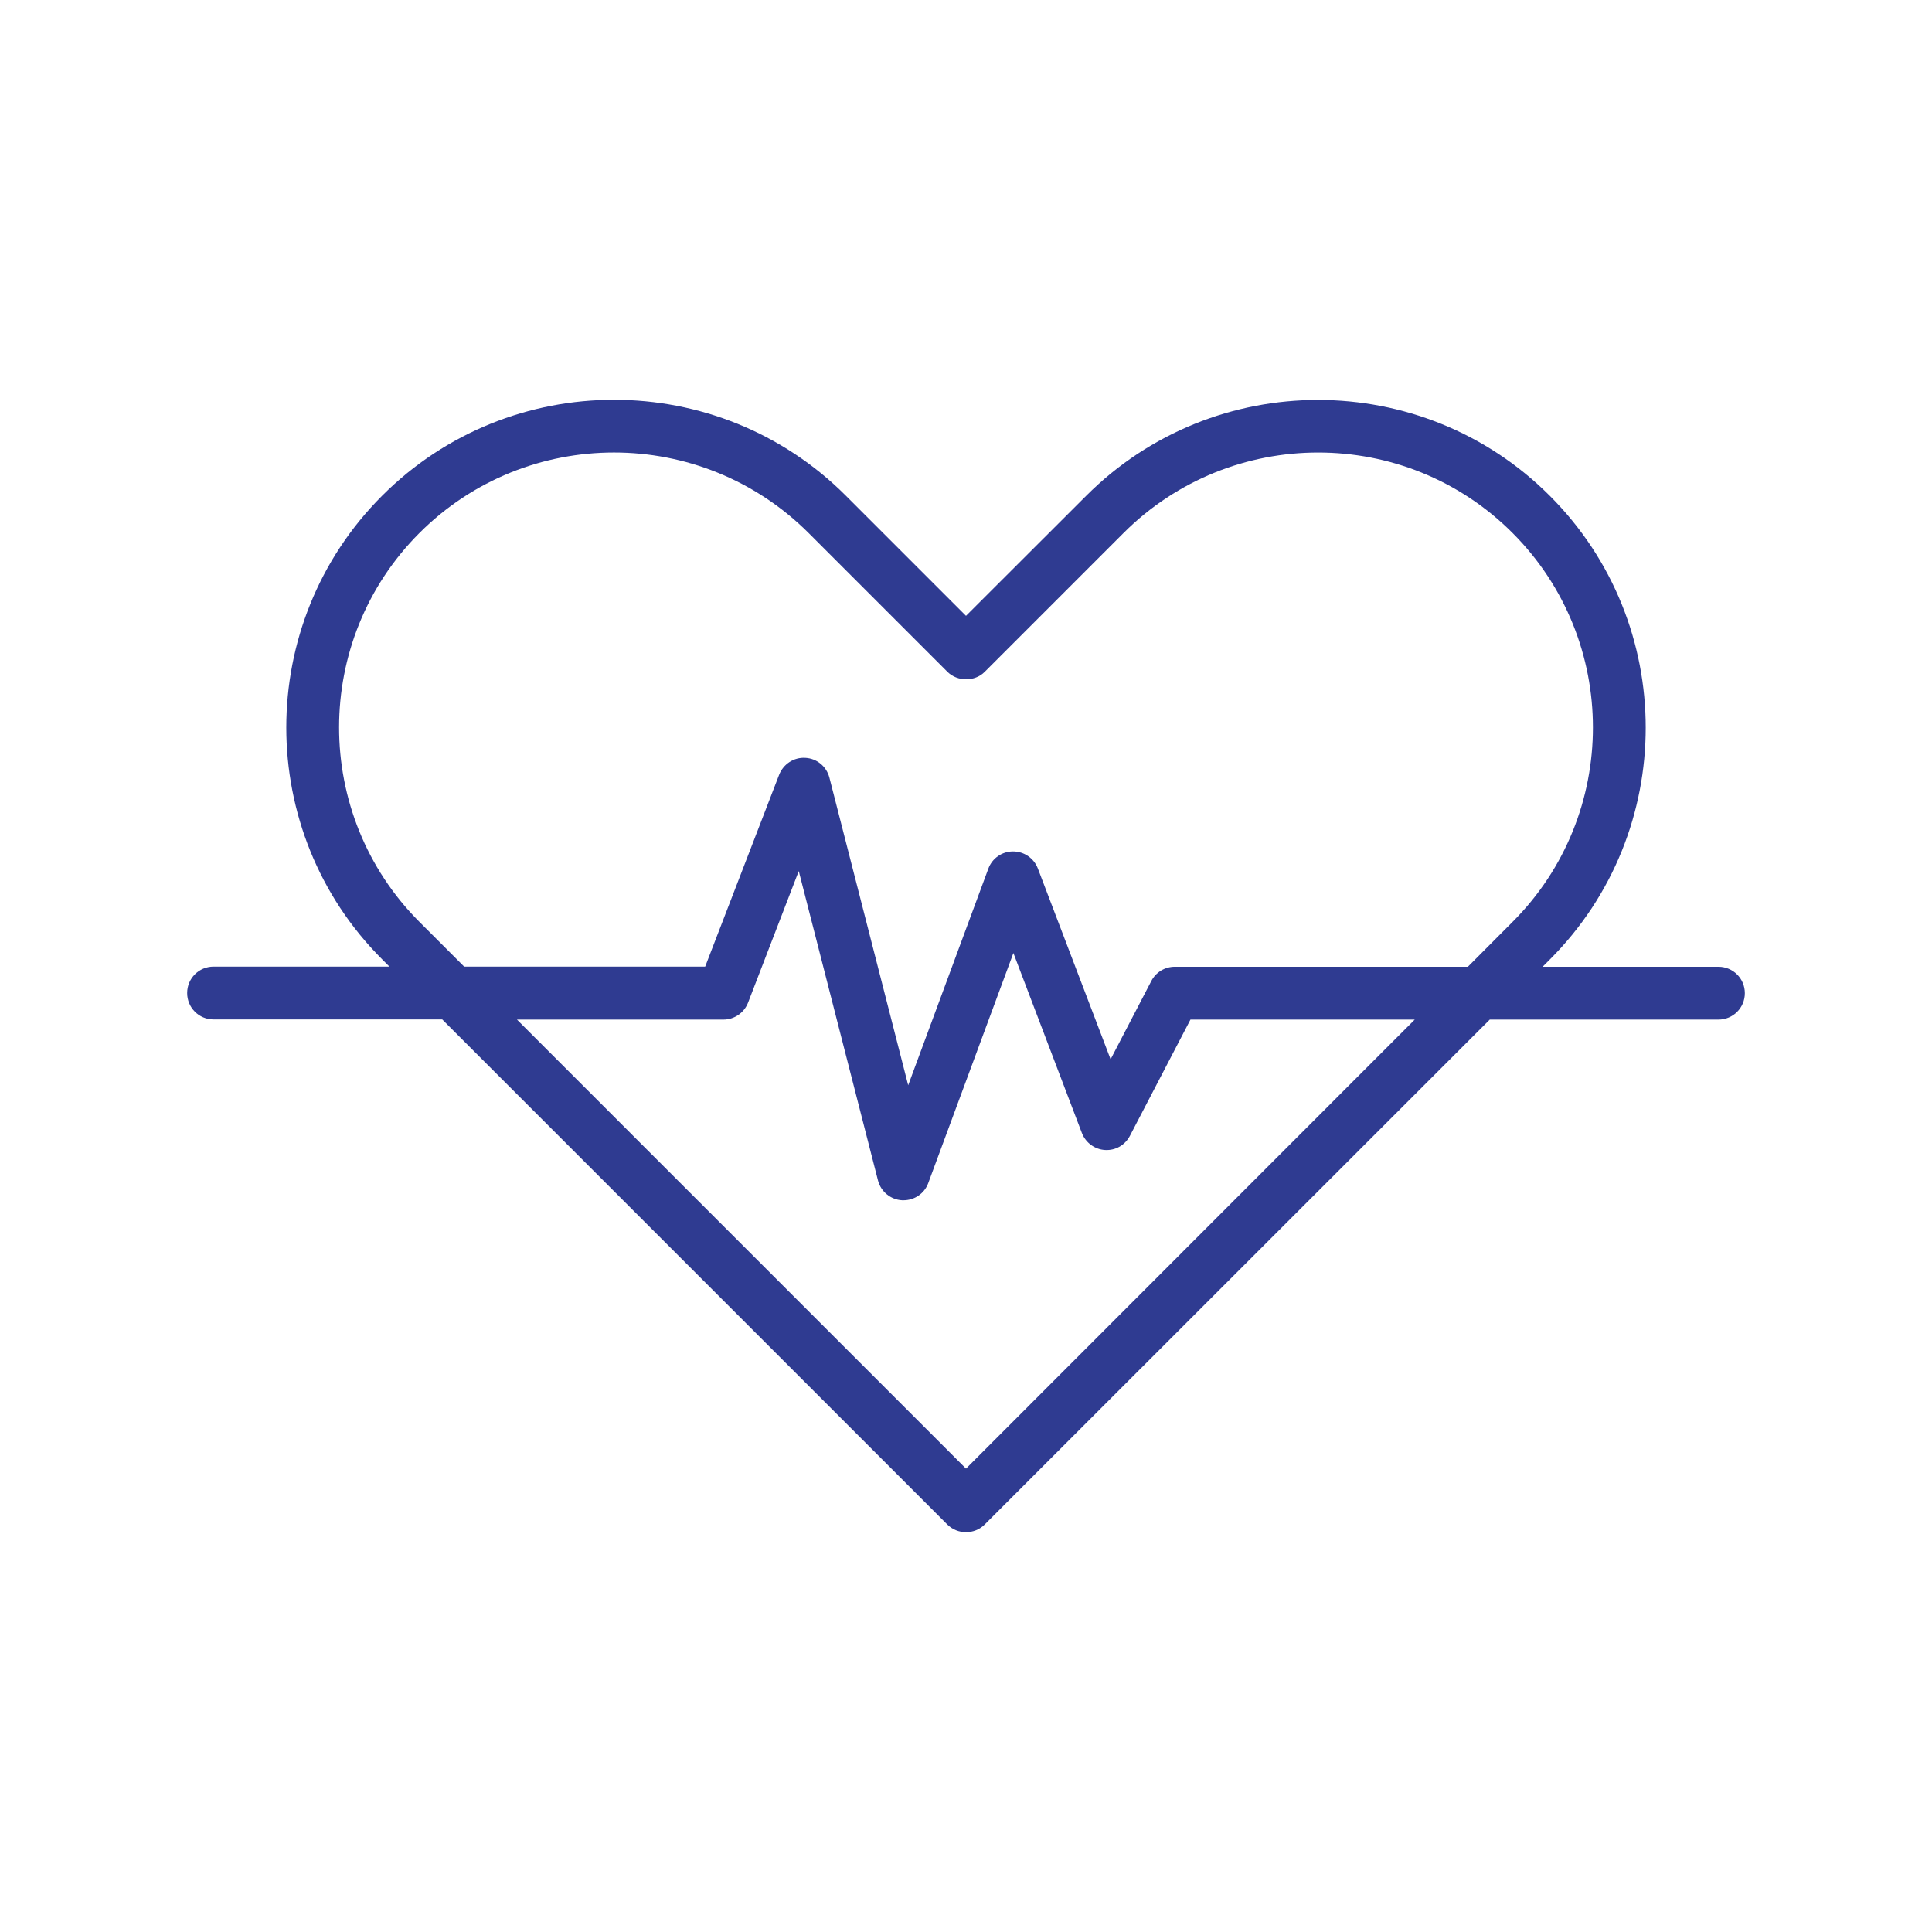
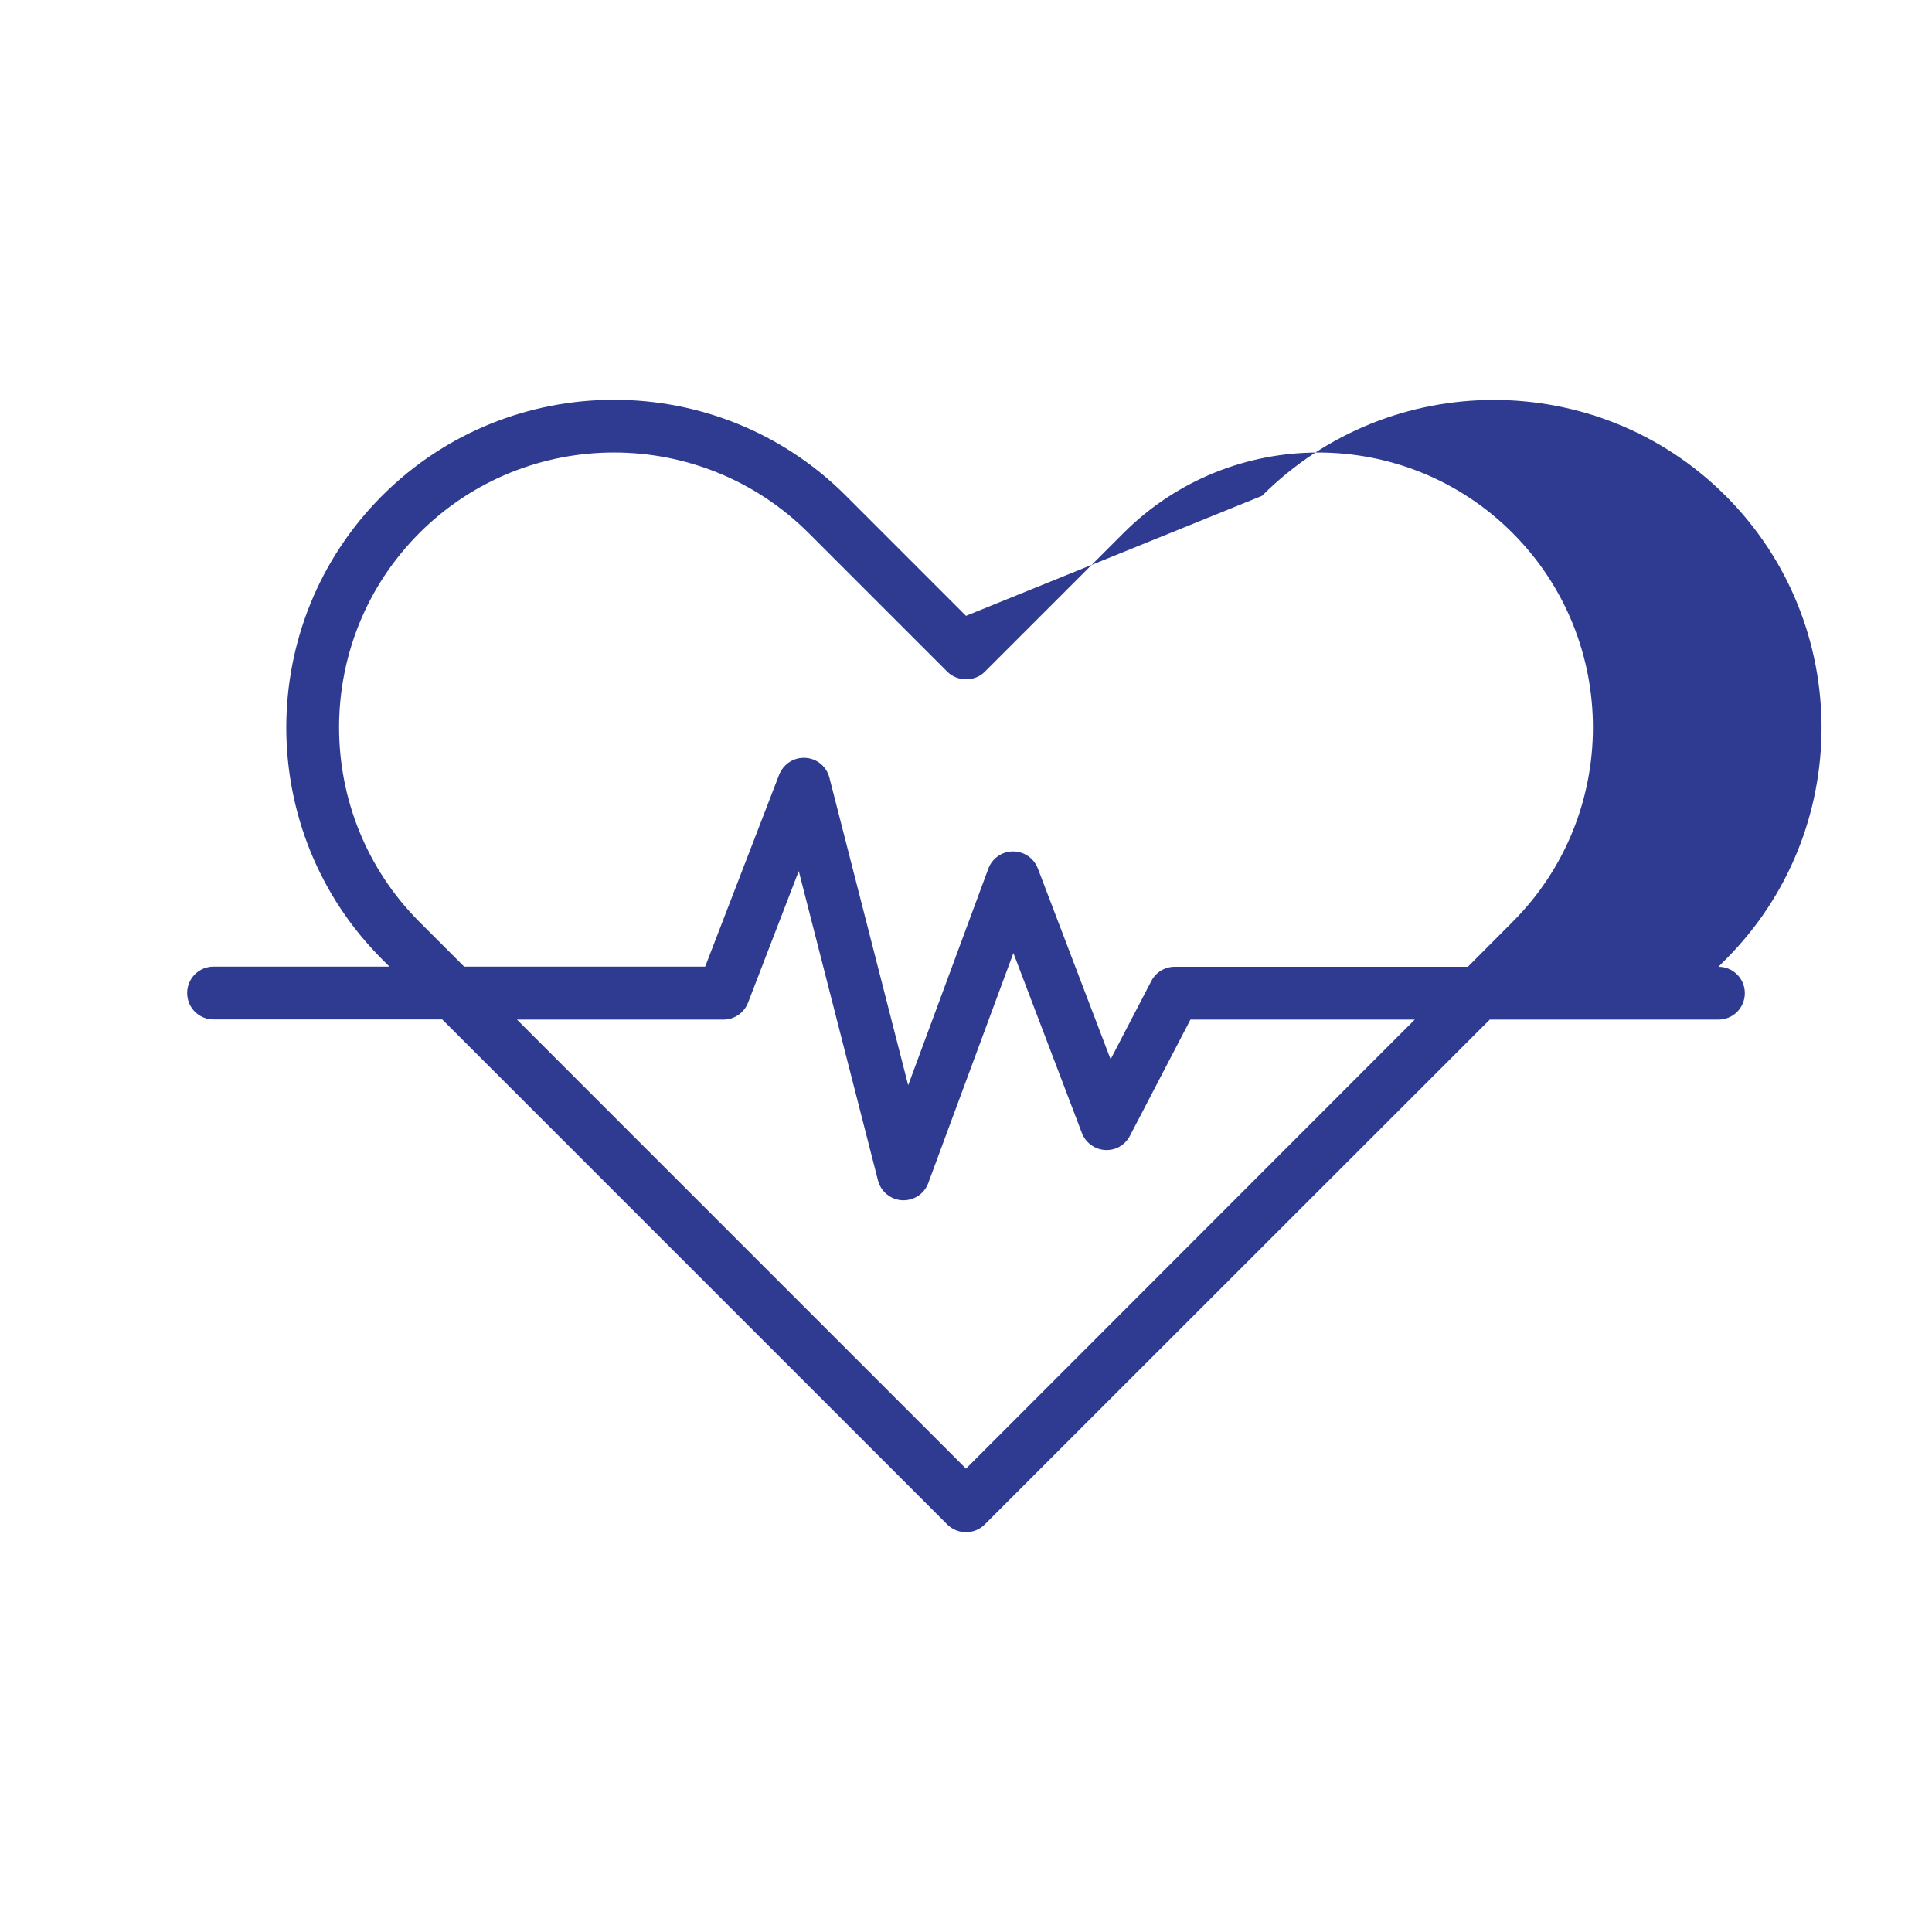
<svg xmlns="http://www.w3.org/2000/svg" version="1.1" id="Layer_1" x="0px" y="0px" viewBox="0 0 128 128" style="enable-background:new 0 0 128 128;" xml:space="preserve">
  <style type="text/css">
	.st0{fill:#2F3B91;}
	.st1{fill:none;stroke:#2F3B91;stroke-width:4;stroke-miterlimit:10;}
</style>
-   <path class="st0" d="M113.85,64.05H102.2l0.48-0.48c8.47-8.47,8.47-22.25,0-30.72c-8.47-8.47-22.25-8.47-30.72,0L64,40.8l-7.96-7.96  c-8.47-8.47-22.25-8.47-30.72,0c-8.47,8.47-8.47,22.25,0,30.72l0.48,0.48H14.15c-0.97,0-1.75,0.78-1.75,1.75s0.78,1.75,1.75,1.75  H29.3l33.46,33.46c0.34,0.34,0.79,0.51,1.24,0.51s0.9-0.17,1.24-0.51L98.7,67.55h15.15c0.97,0,1.75-0.78,1.75-1.75  S114.82,64.05,113.85,64.05z M64,97.3L34.25,67.55h13.68c0.72,0,1.37-0.45,1.63-1.12l3.36-8.72l5.25,20.5  c0.19,0.74,0.84,1.27,1.6,1.31c0.03,0,0.06,0,0.09,0c0.73,0,1.39-0.45,1.64-1.14l5.64-15.24l4.54,11.93  c0.25,0.64,0.85,1.08,1.53,1.12c0.71,0.04,1.33-0.33,1.65-0.94l4.01-7.7h14.86L64,97.3z M97.25,64.05H77.83  c-0.65,0-1.25,0.36-1.55,0.94l-2.7,5.19l-4.82-12.64c-0.26-0.68-0.91-1.13-1.64-1.13c0,0-0.01,0-0.01,0c-0.73,0-1.38,0.46-1.63,1.14  L60.17,71.9l-5.22-20.38c-0.19-0.74-0.83-1.27-1.59-1.31c-0.76-0.05-1.46,0.41-1.74,1.12l-4.9,12.71H30.75l-2.96-2.96  c-7.1-7.11-7.1-18.67,0-25.77c3.55-3.55,8.22-5.33,12.89-5.33c4.67,0,9.33,1.78,12.89,5.33l9.2,9.2c0.66,0.66,1.82,0.66,2.47,0  l9.2-9.2c7.11-7.1,18.67-7.11,25.77,0c7.1,7.11,7.1,18.67,0,25.77L97.25,64.05z" />
+   <path class="st0" d="M113.85,64.05l0.48-0.48c8.47-8.47,8.47-22.25,0-30.72c-8.47-8.47-22.25-8.47-30.72,0L64,40.8l-7.96-7.96  c-8.47-8.47-22.25-8.47-30.72,0c-8.47,8.47-8.47,22.25,0,30.72l0.48,0.48H14.15c-0.97,0-1.75,0.78-1.75,1.75s0.78,1.75,1.75,1.75  H29.3l33.46,33.46c0.34,0.34,0.79,0.51,1.24,0.51s0.9-0.17,1.24-0.51L98.7,67.55h15.15c0.97,0,1.75-0.78,1.75-1.75  S114.82,64.05,113.85,64.05z M64,97.3L34.25,67.55h13.68c0.72,0,1.37-0.45,1.63-1.12l3.36-8.72l5.25,20.5  c0.19,0.74,0.84,1.27,1.6,1.31c0.03,0,0.06,0,0.09,0c0.73,0,1.39-0.45,1.64-1.14l5.64-15.24l4.54,11.93  c0.25,0.64,0.85,1.08,1.53,1.12c0.71,0.04,1.33-0.33,1.65-0.94l4.01-7.7h14.86L64,97.3z M97.25,64.05H77.83  c-0.65,0-1.25,0.36-1.55,0.94l-2.7,5.19l-4.82-12.64c-0.26-0.68-0.91-1.13-1.64-1.13c0,0-0.01,0-0.01,0c-0.73,0-1.38,0.46-1.63,1.14  L60.17,71.9l-5.22-20.38c-0.19-0.74-0.83-1.27-1.59-1.31c-0.76-0.05-1.46,0.41-1.74,1.12l-4.9,12.71H30.75l-2.96-2.96  c-7.1-7.11-7.1-18.67,0-25.77c3.55-3.55,8.22-5.33,12.89-5.33c4.67,0,9.33,1.78,12.89,5.33l9.2,9.2c0.66,0.66,1.82,0.66,2.47,0  l9.2-9.2c7.11-7.1,18.67-7.11,25.77,0c7.1,7.11,7.1,18.67,0,25.77L97.25,64.05z" />
</svg>